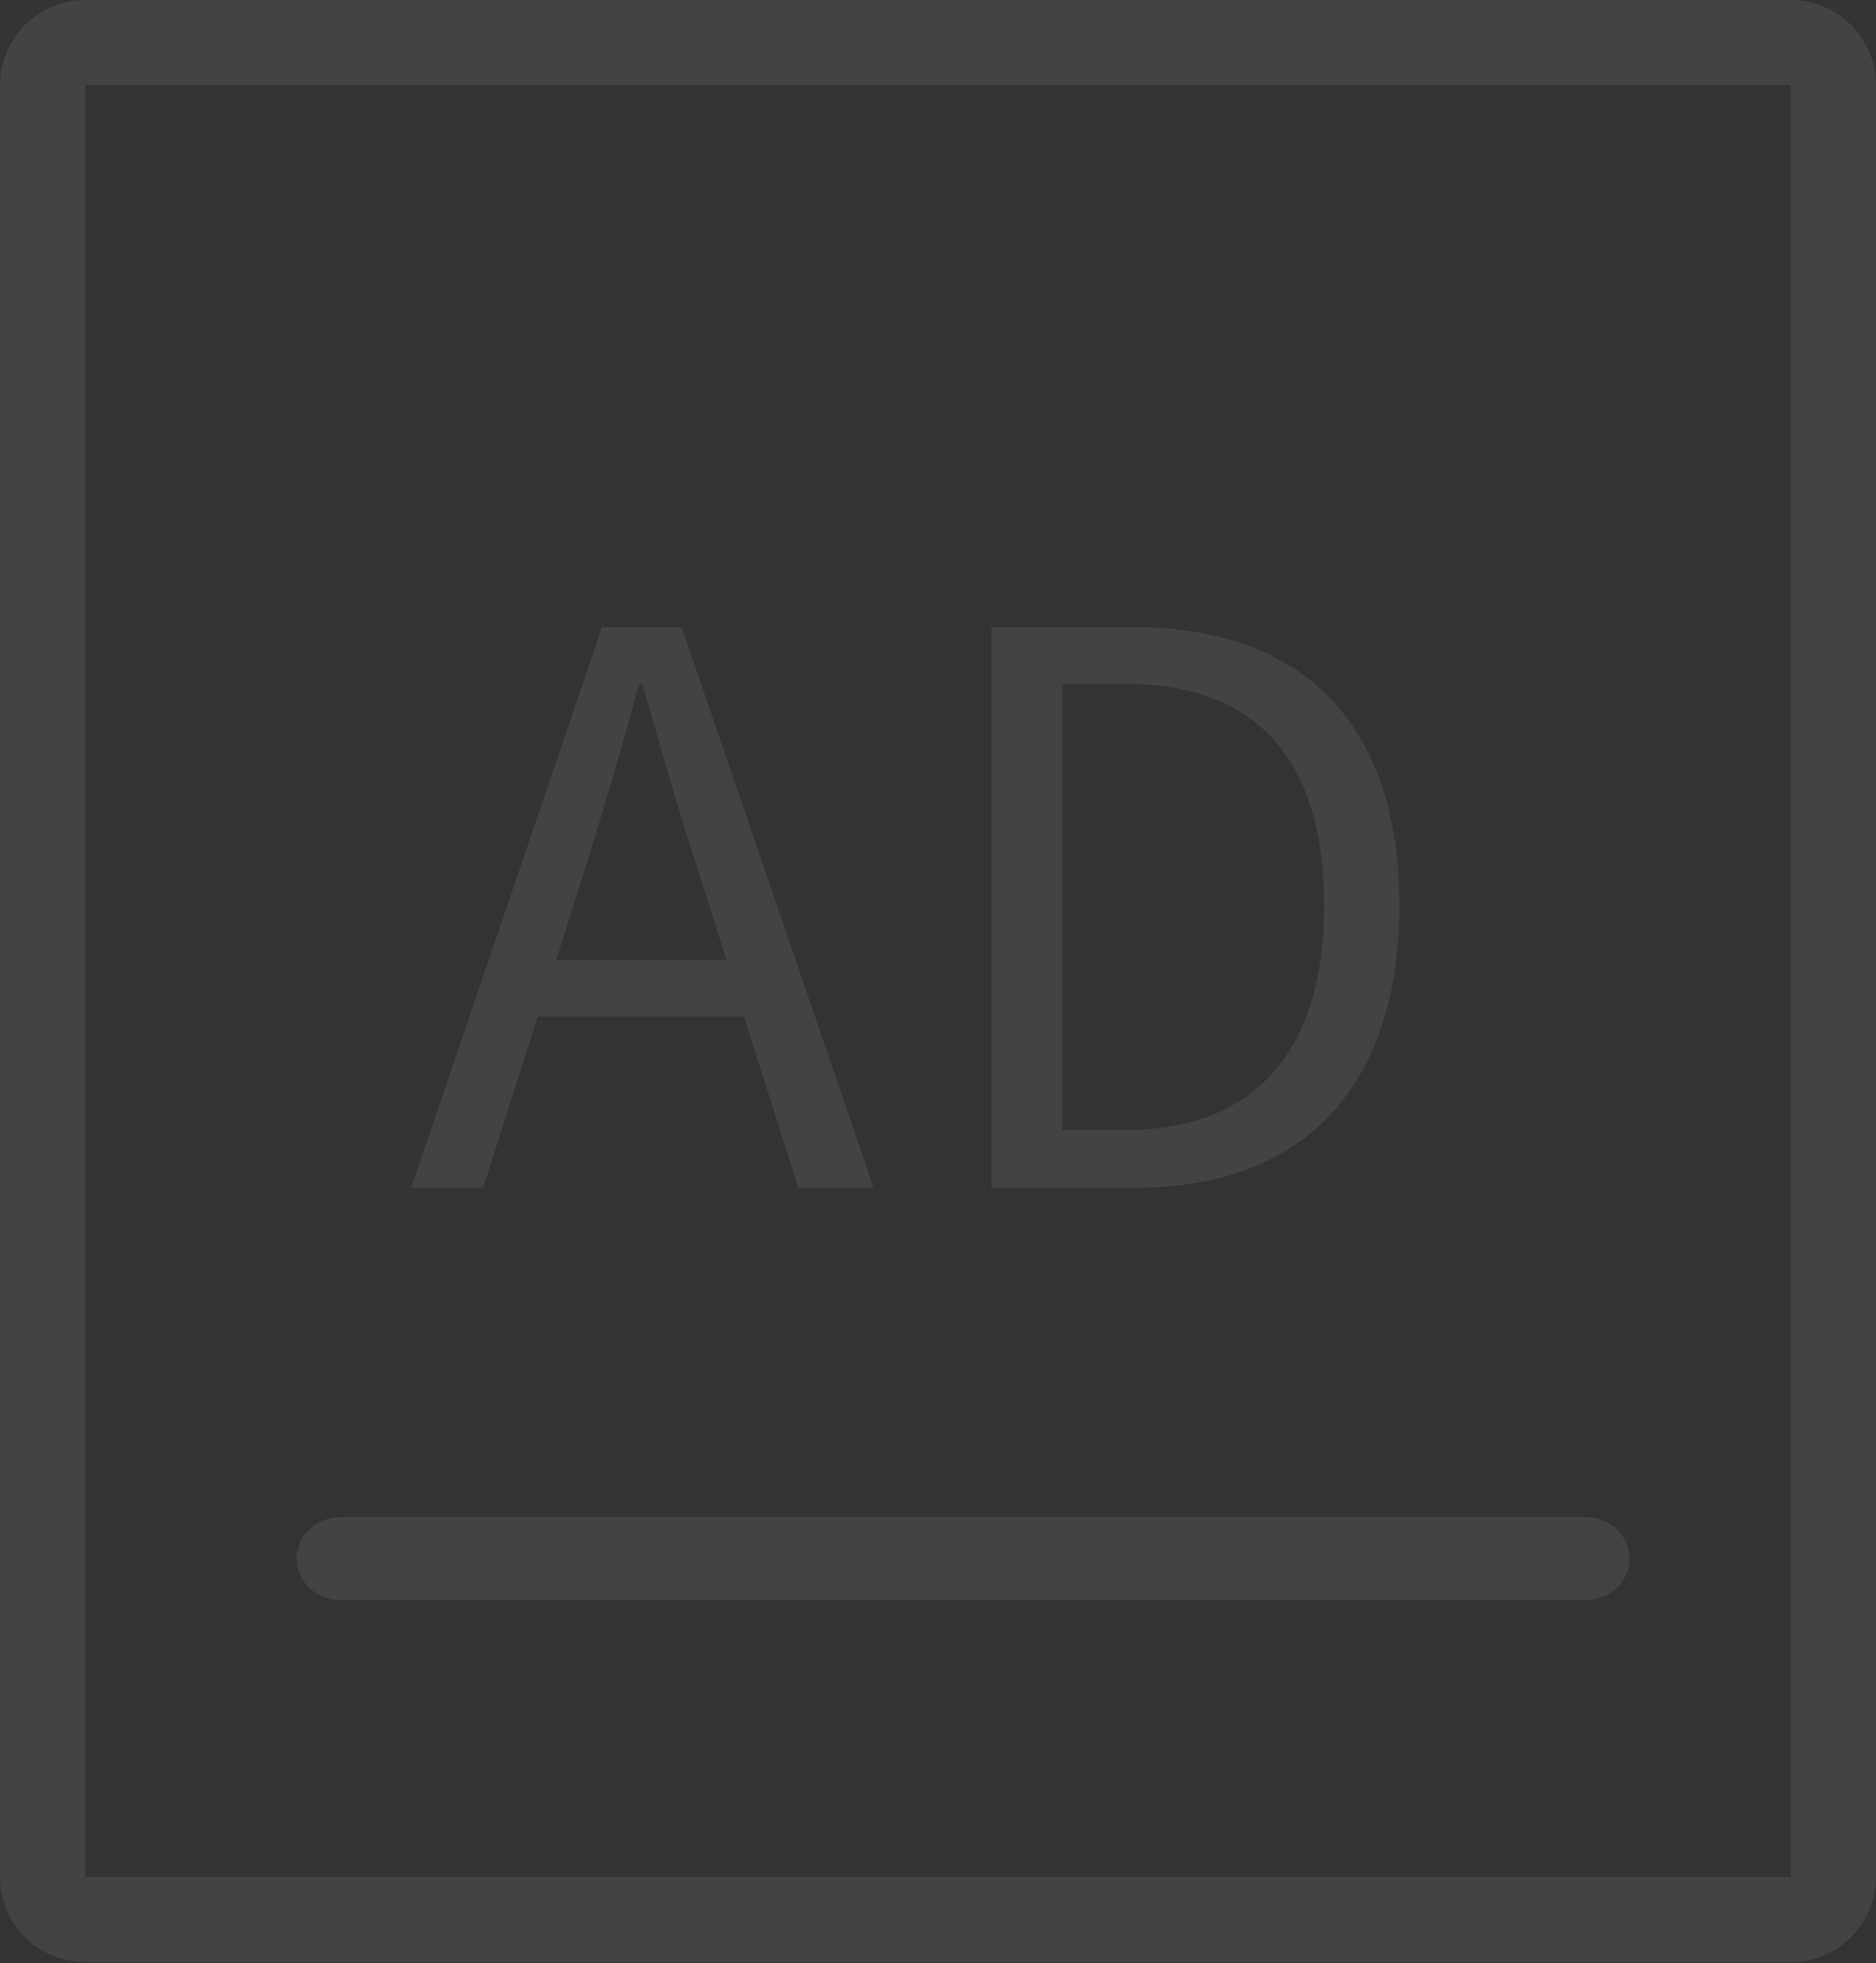
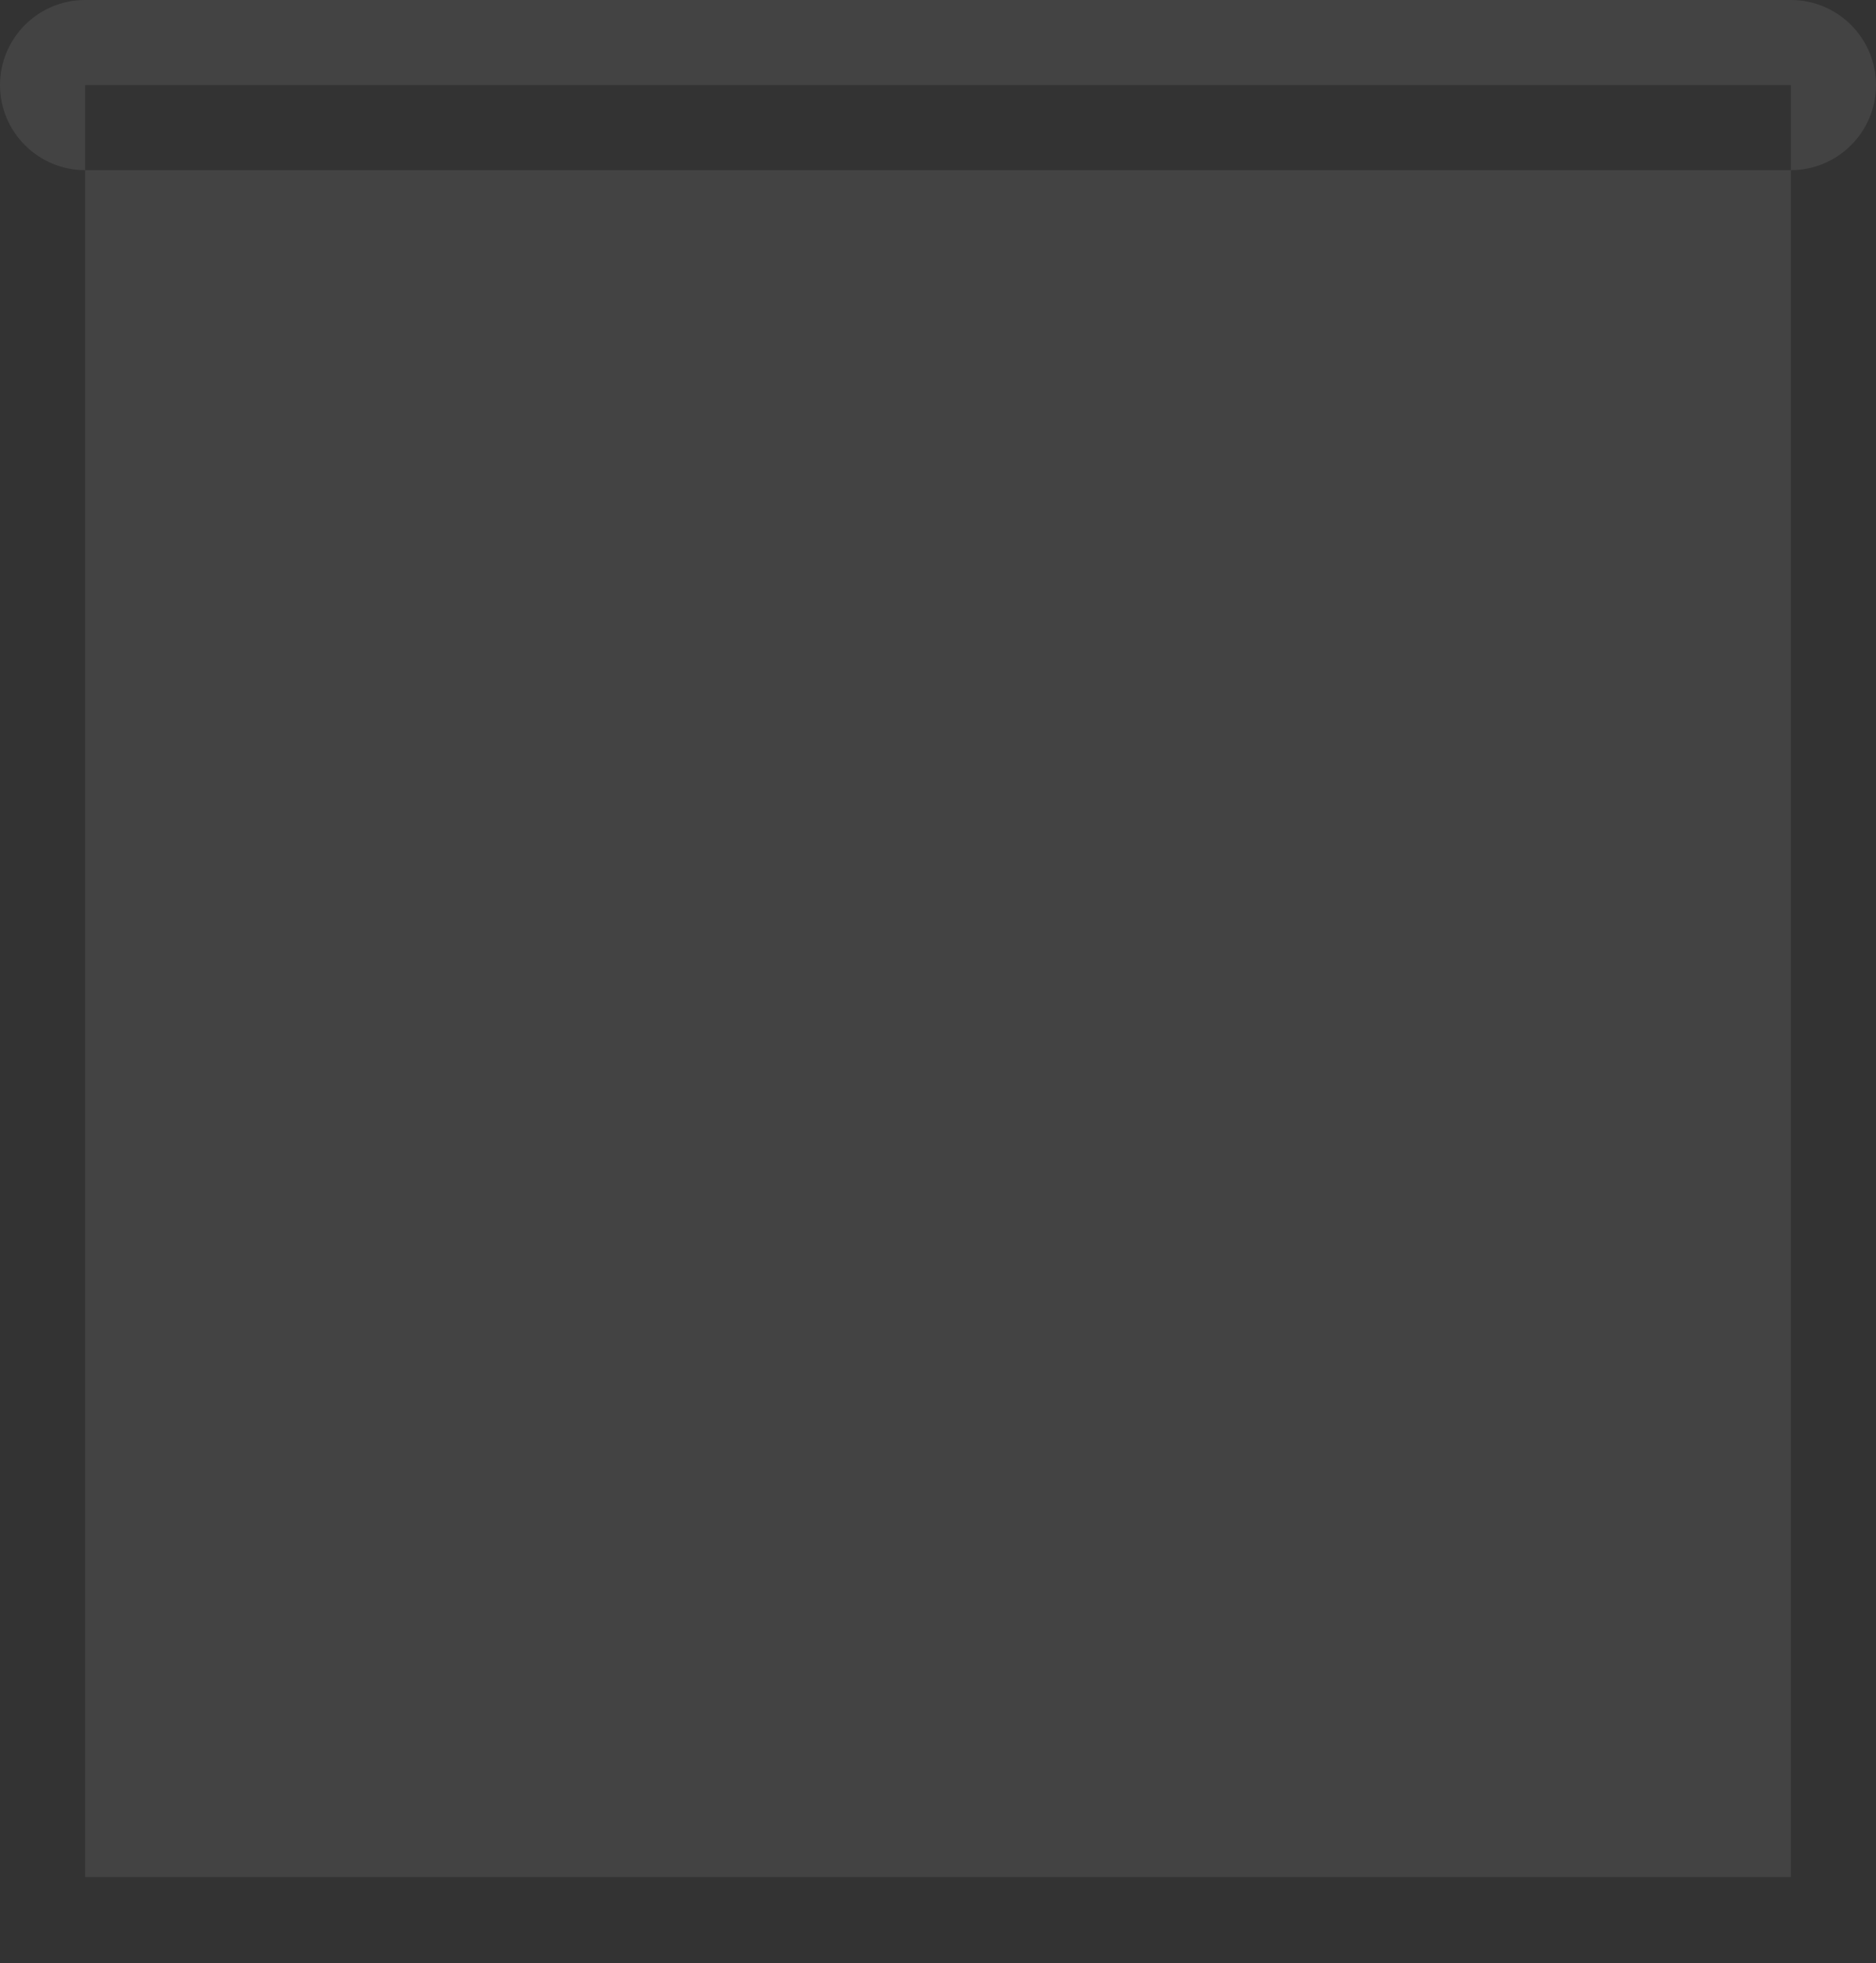
<svg xmlns="http://www.w3.org/2000/svg" version="1.1" id="图层_1" x="0px" y="0px" viewBox="0 0 172 180" style="enable-background:new 0 0 172 180;" xml:space="preserve">
  <rect x="0" y="0" width="172" height="180" fill="#333333" stroke="none" />
  <style type="text/css">
	.st0{opacity:8.000000e-02;}
	.st1{fill-rule:evenodd;clip-rule:evenodd;fill:#FFFFFF;}
	.st2{fill:#FFFFFF;}
</style>
  <g class="st0">
-     <path class="st1" d="M164.2,7.8H7.8v164.3h156.4V7.8z M7.8,0C3.5,0,0,3.5,0,7.8v164.3c0,4.3,3.5,7.8,7.8,7.8h156.4   c4.3,0,7.8-3.5,7.8-7.8V7.8c0-4.3-3.5-7.8-7.8-7.8H7.8z" />
+     <path class="st1" d="M164.2,7.8H7.8v164.3h156.4V7.8z M7.8,0C3.5,0,0,3.5,0,7.8c0,4.3,3.5,7.8,7.8,7.8h156.4   c4.3,0,7.8-3.5,7.8-7.8V7.8c0-4.3-3.5-7.8-7.8-7.8H7.8z" />
    <path class="st2" d="M51,88l2.5-7.9c1.8-5.8,3.5-11.4,5.1-17.4h0.3c1.7,6,3.3,11.6,5.2,17.4l2.5,7.9H51z M73.2,108.9h6.9L62.5,57.5   h-7.3l-17.5,51.4h6.6l5-15.7h18.9L73.2,108.9z" />
    <path class="st2" d="M90.9,108.9h13.3c15.6,0,24.1-9.6,24.1-25.9c0-16.3-8.5-25.5-24.4-25.5h-13V108.9z M97.4,103.6V62.7h5.8   c12.2,0,18.2,7.2,18.2,20.3c0,13-6,20.6-18.2,20.6H97.4z" />
-     <path class="st2" d="M27.2,142.9c0-2.1,1.8-3.8,4-3.8h114.2c2.2,0,4,1.7,4,3.8l0,0c0,2.1-1.8,3.8-4,3.8H31.2   C29,146.7,27.2,145,27.2,142.9L27.2,142.9z" />
  </g>
</svg>